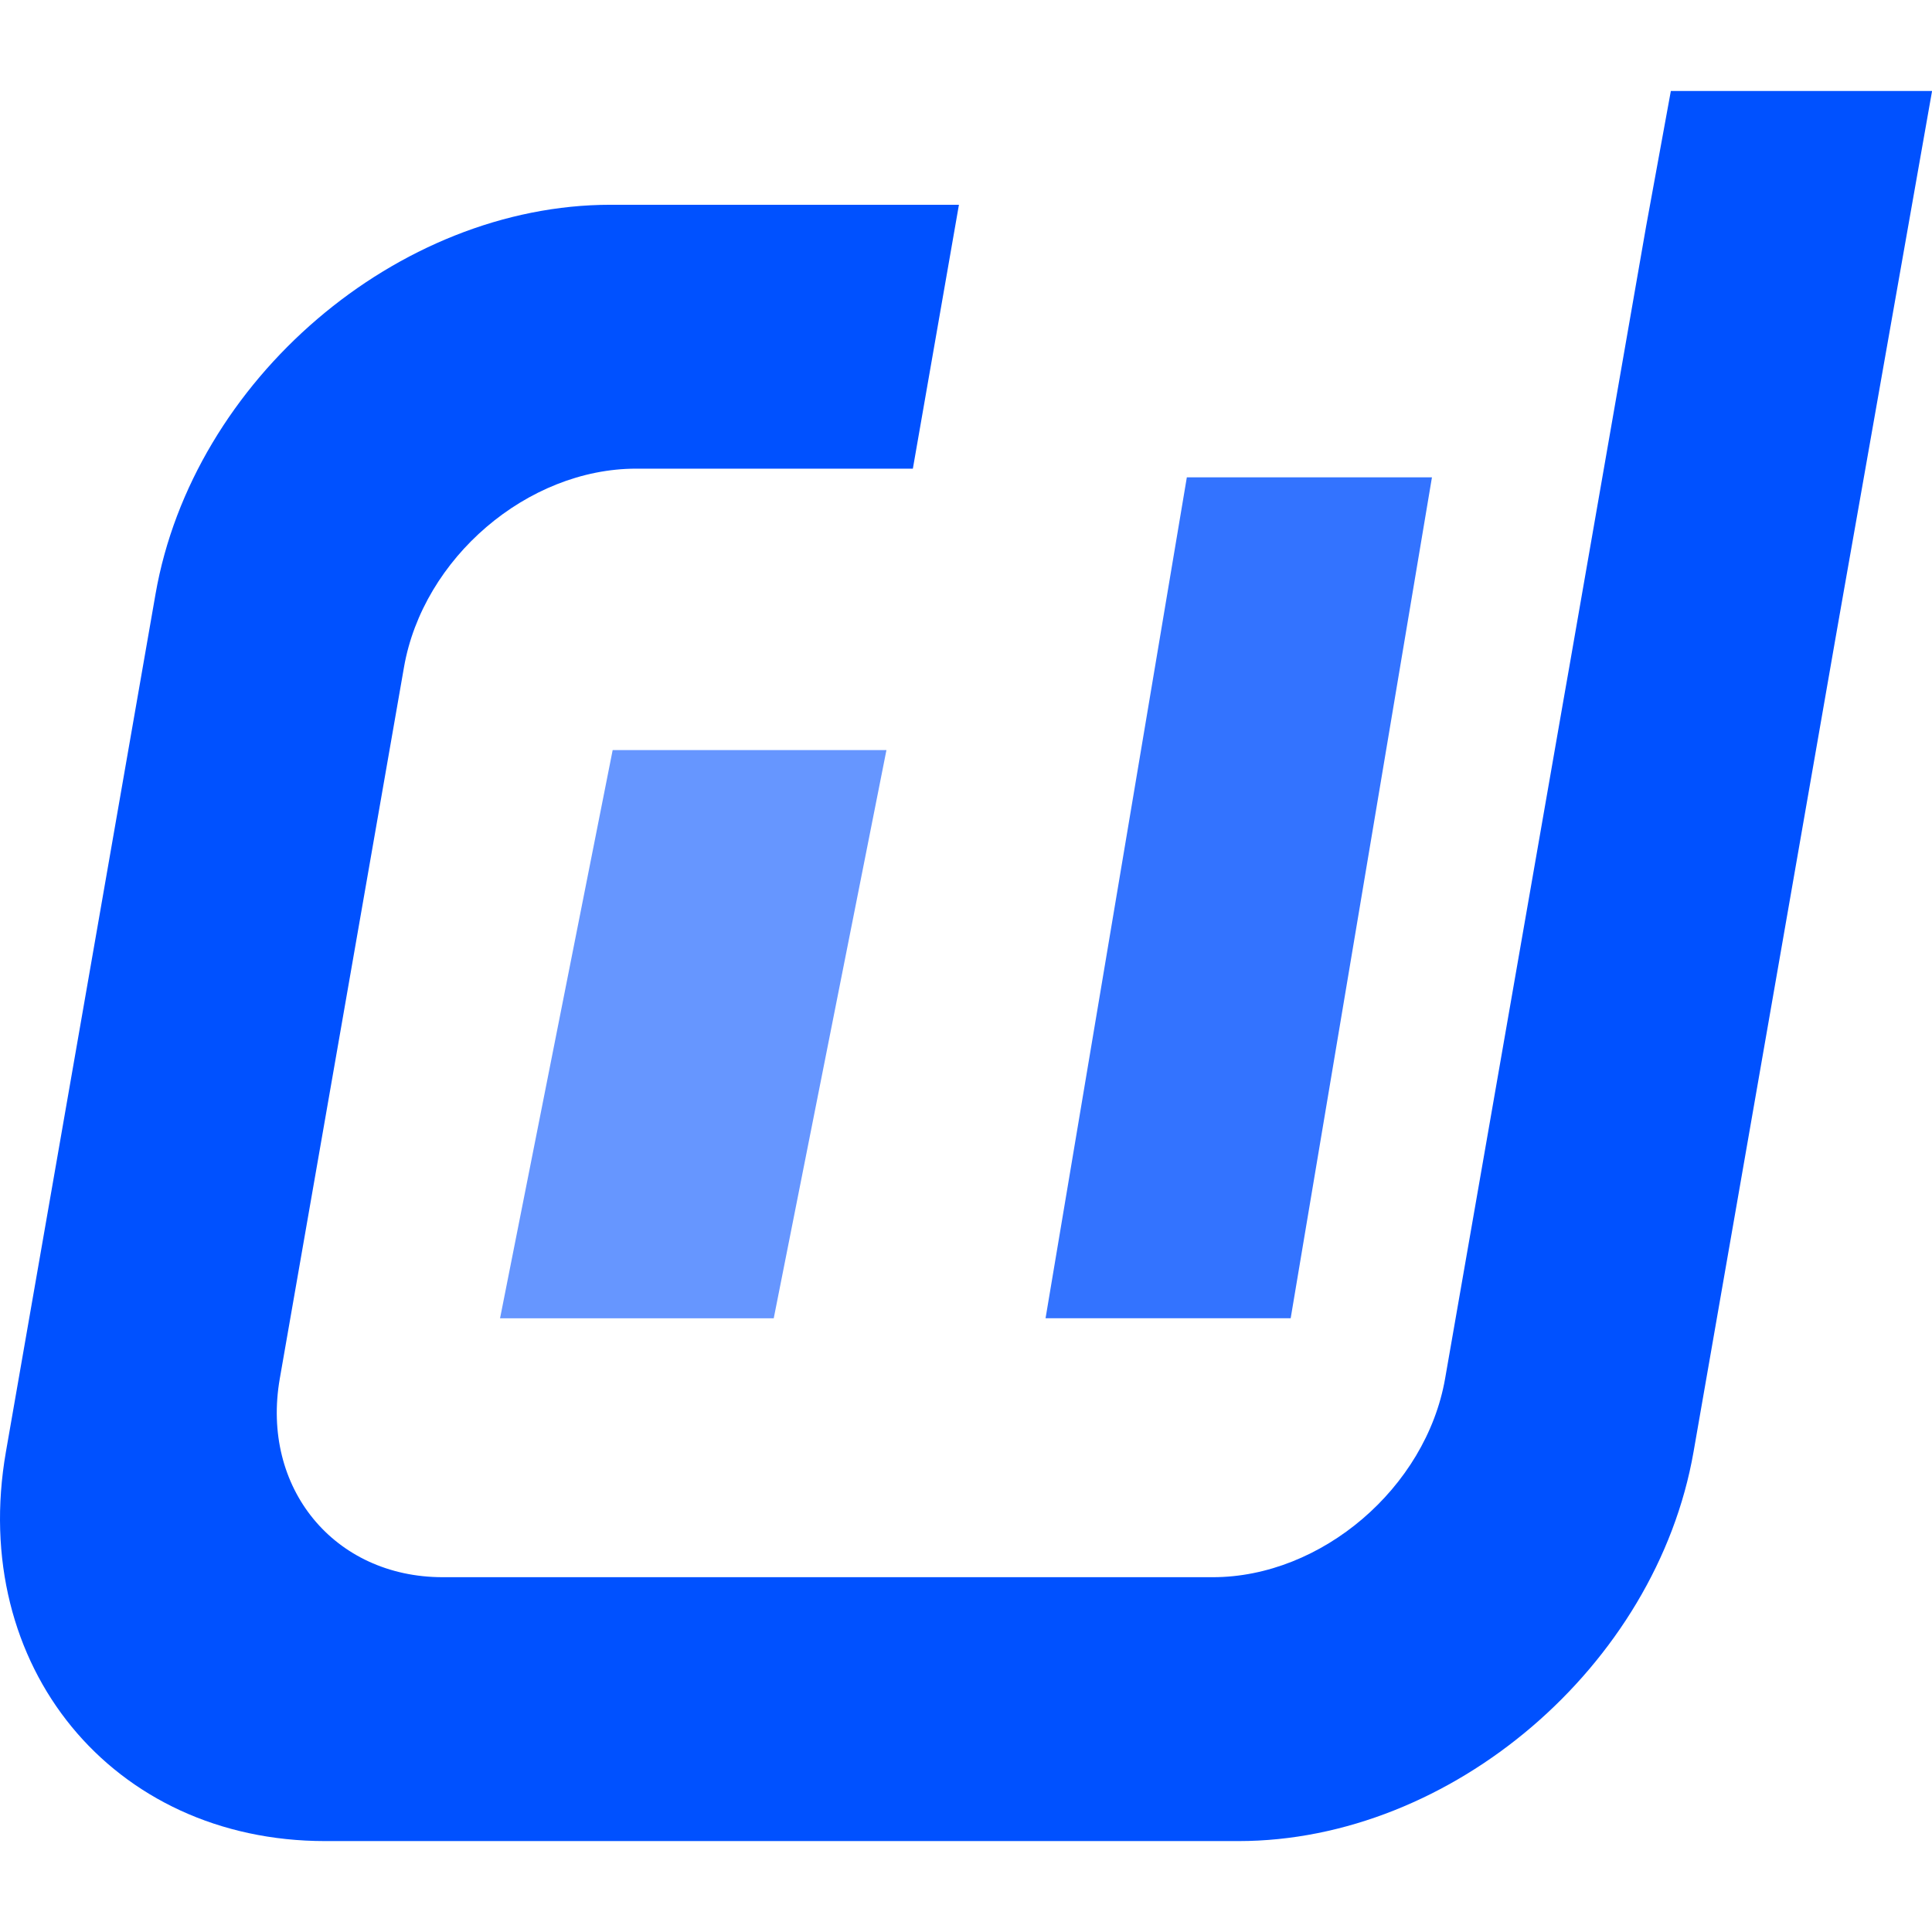
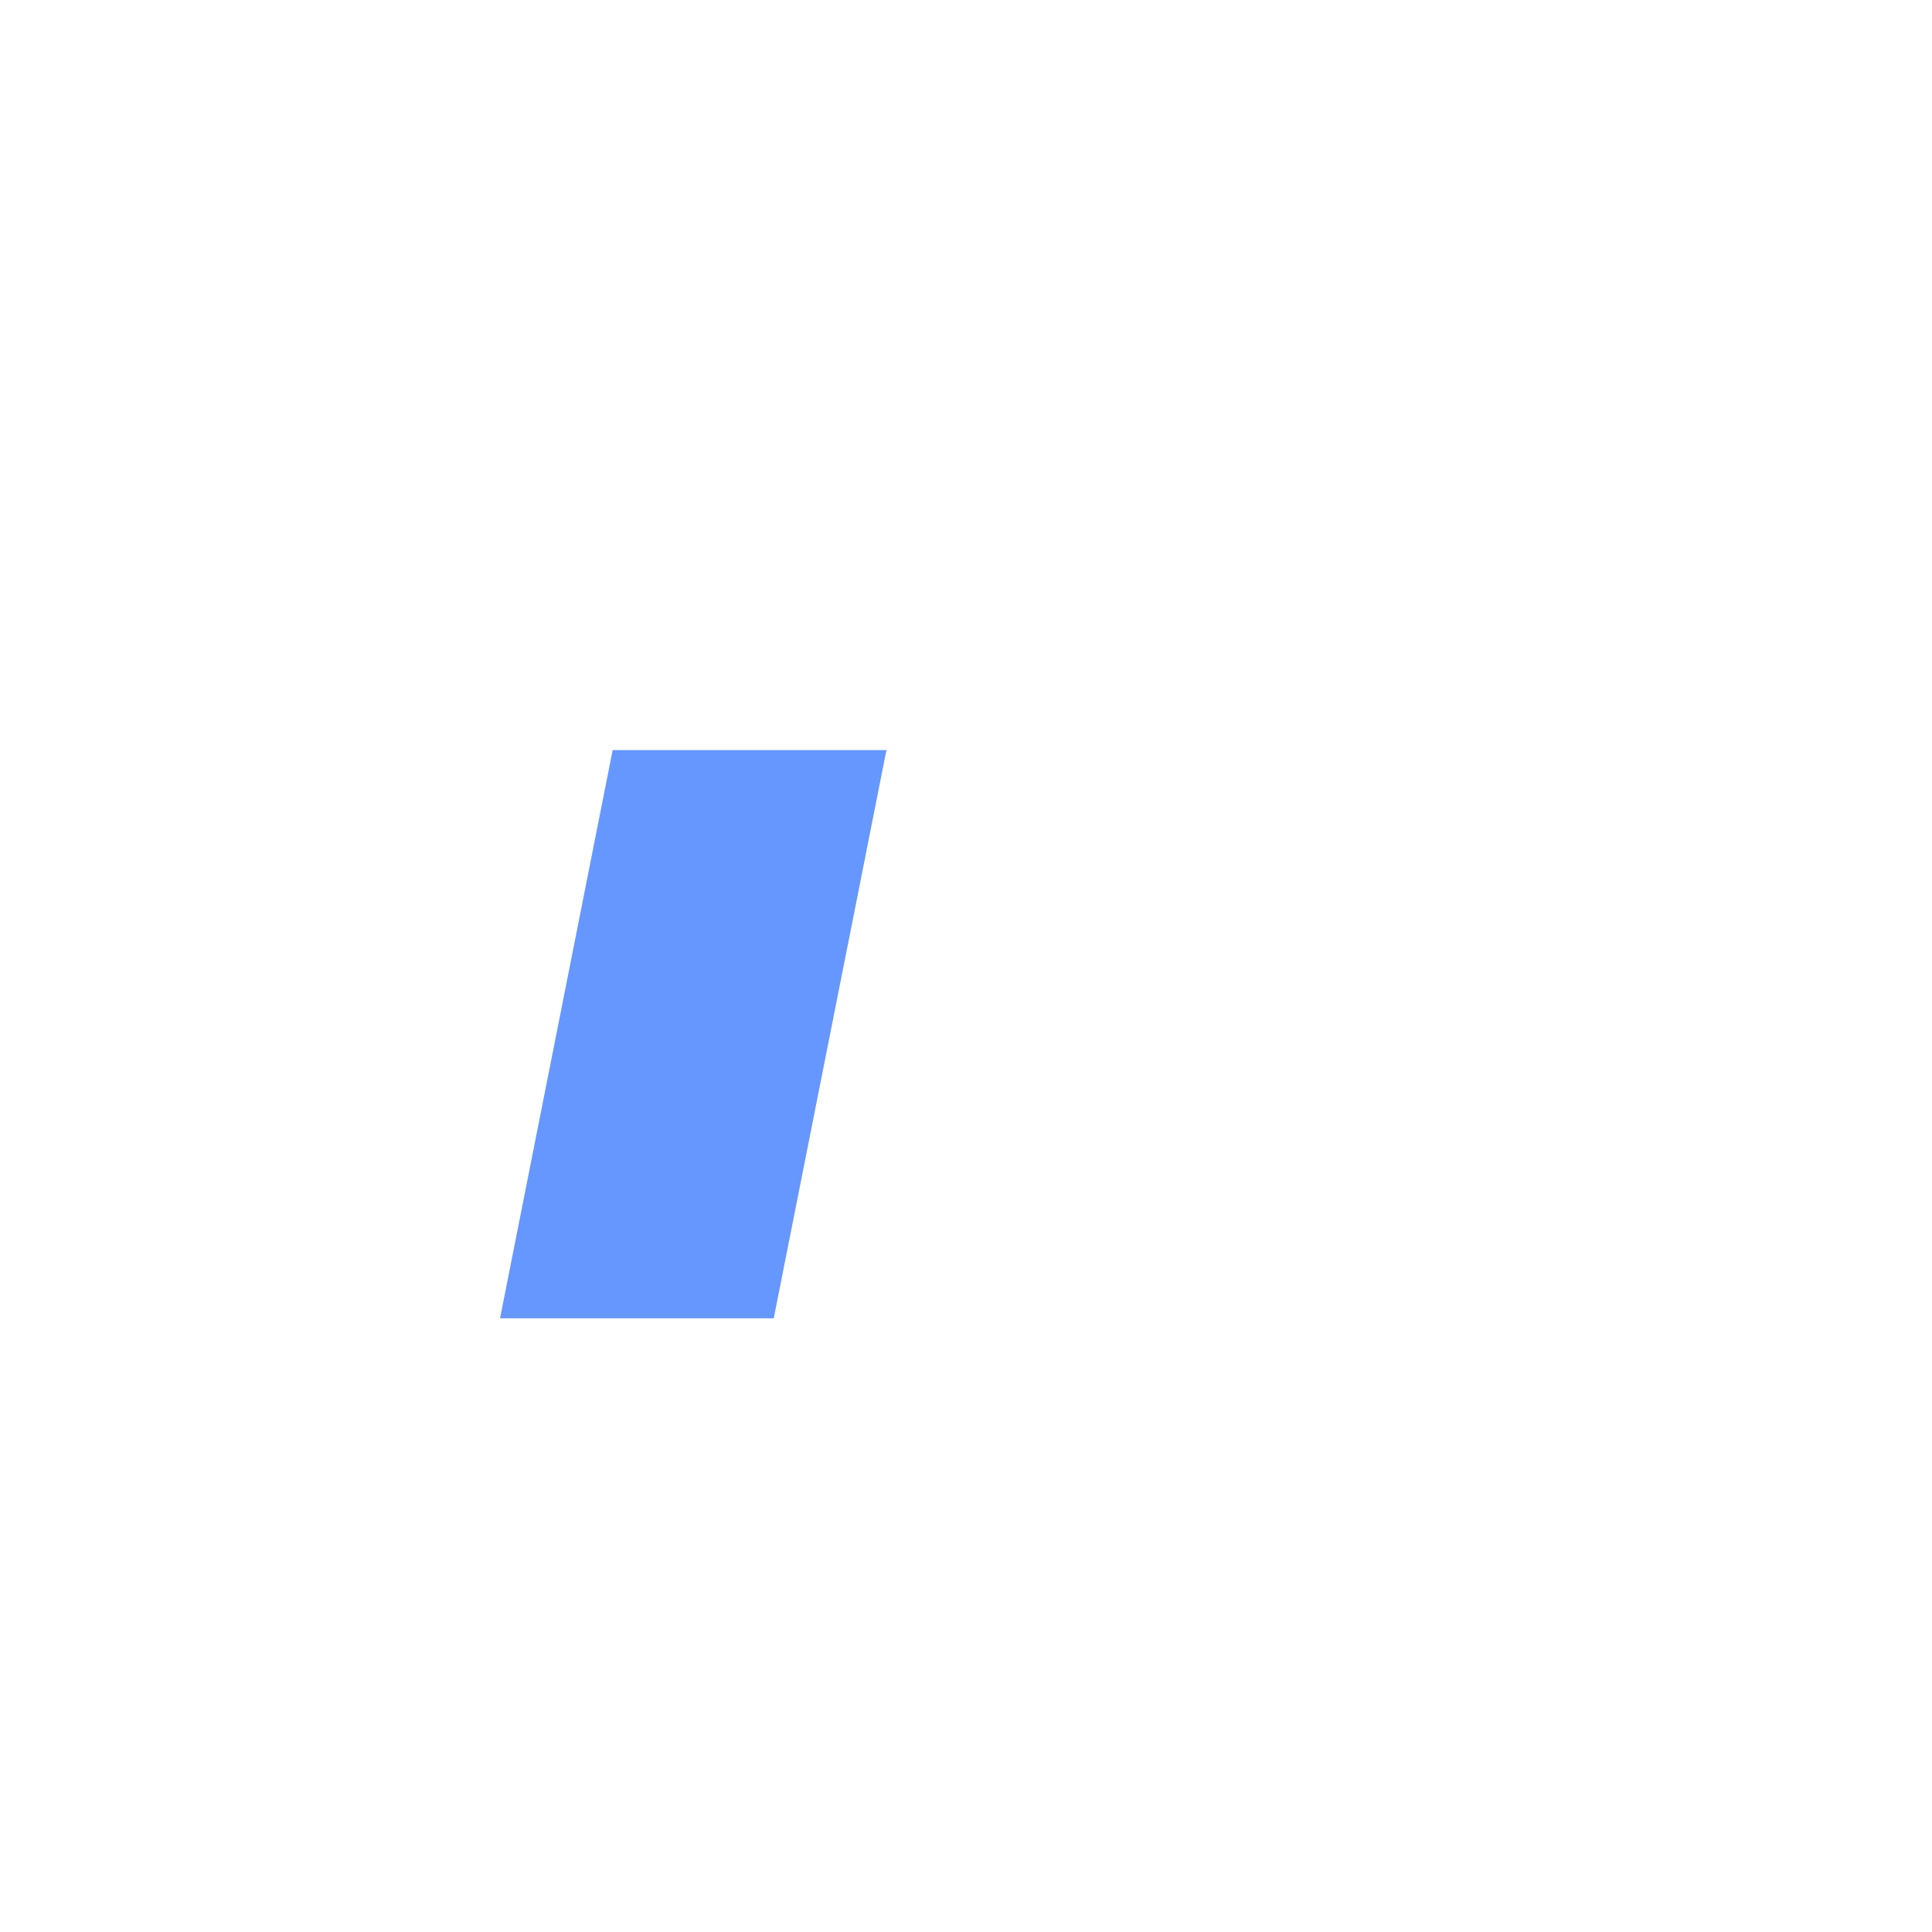
<svg xmlns="http://www.w3.org/2000/svg" t="1729774957511" class="icon" viewBox="0 0 1024 1024" version="1.1" p-id="4512" width="500" height="500">
  <path d="M410.142 698.729H265.035l59.693-301.176H469.835l-59.741 301.176z" fill="#0050FF" fill-opacity=".6" p-id="4513" />
-   <path d="M684.08 698.693H554.165L629.049 252.988H758.965l-74.885 445.741z" fill="#0050FF" fill-opacity=".8" p-id="4514" />
-   <path d="M885.591 48.188l-13.131 71.837-38.346 219.943-2.385 13.685-3.241 18.444-62.548 358.557c-10.12 57.898-65.536 105.291-123.109 105.291H234.677c-57.621 0-96.497-47.393-86.377-105.291l65.813-376.965c10.083-57.946 65.464-105.291 123.073-105.291h146.649l24.419-139.866H323.656c-112.881 0-221.425 92.835-241.218 206.294L3.132 769.506C-16.661 883.013 59.464 975.812 172.345 975.812h484.051c112.881 0 221.401-92.798 241.218-206.306l74.933-429.502 4.421-25.142L1024.036 48.224H885.591V48.188z" fill="#0051FF" p-id="4515" />
</svg>